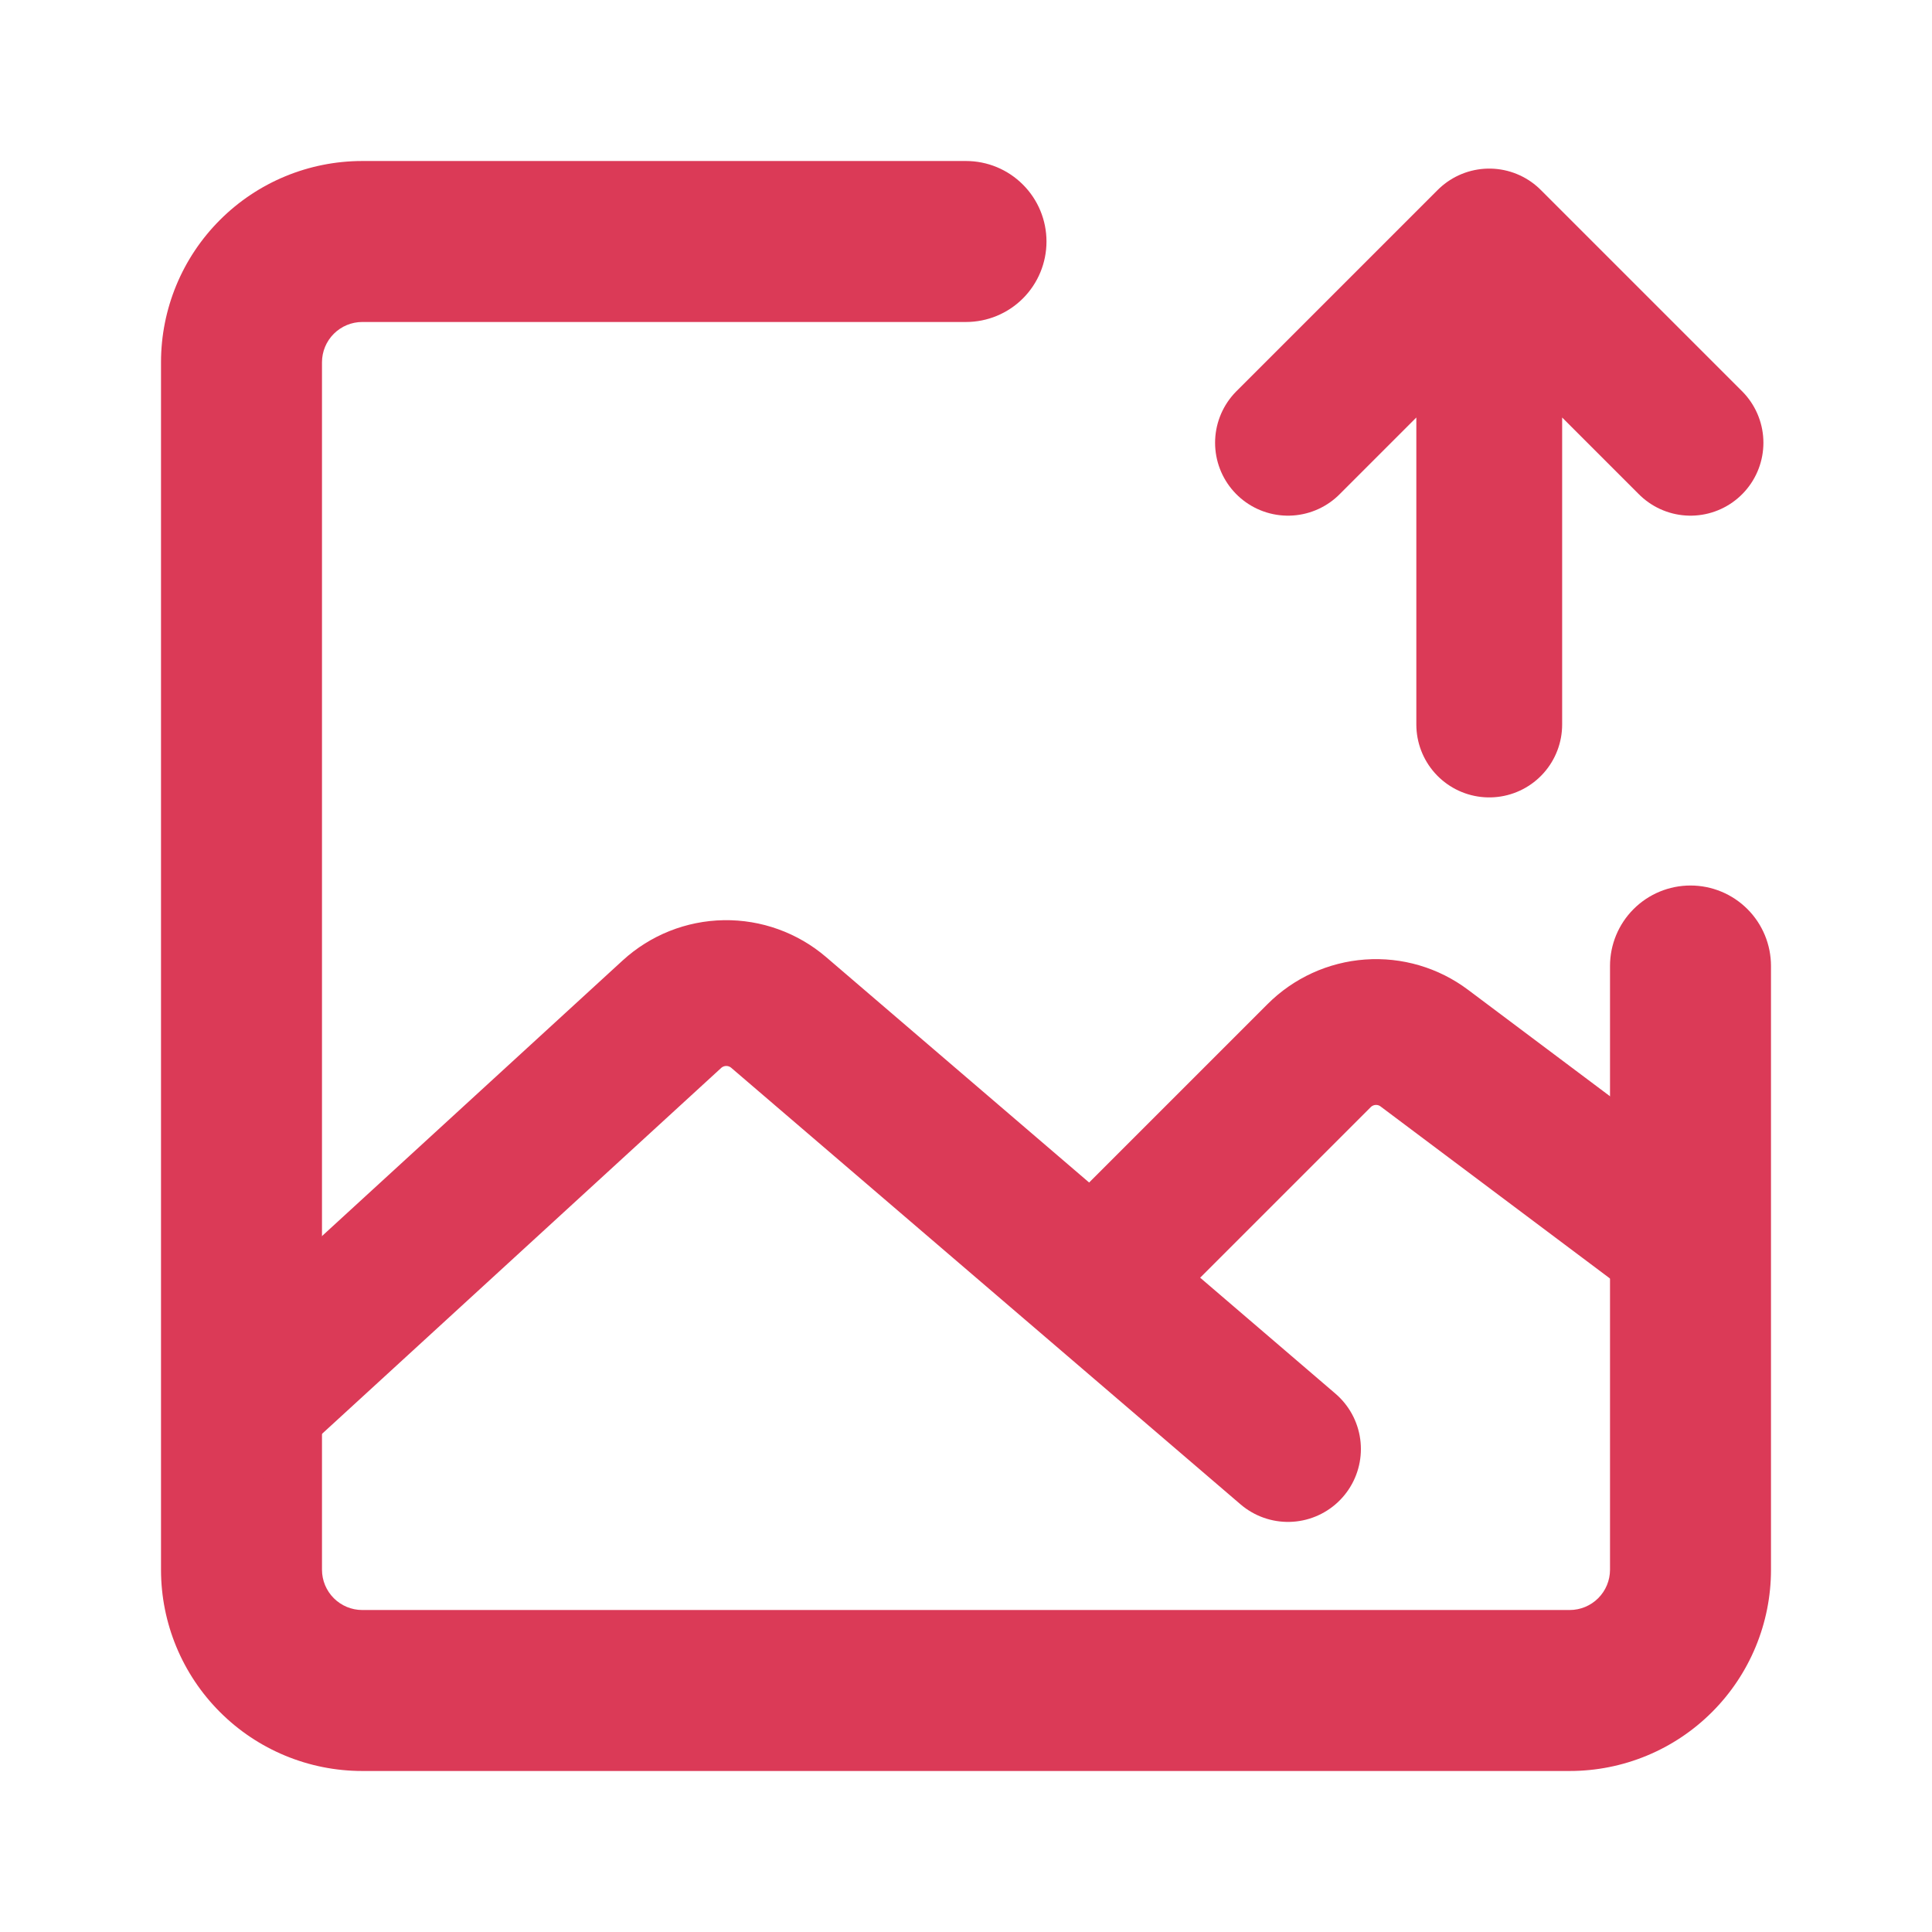
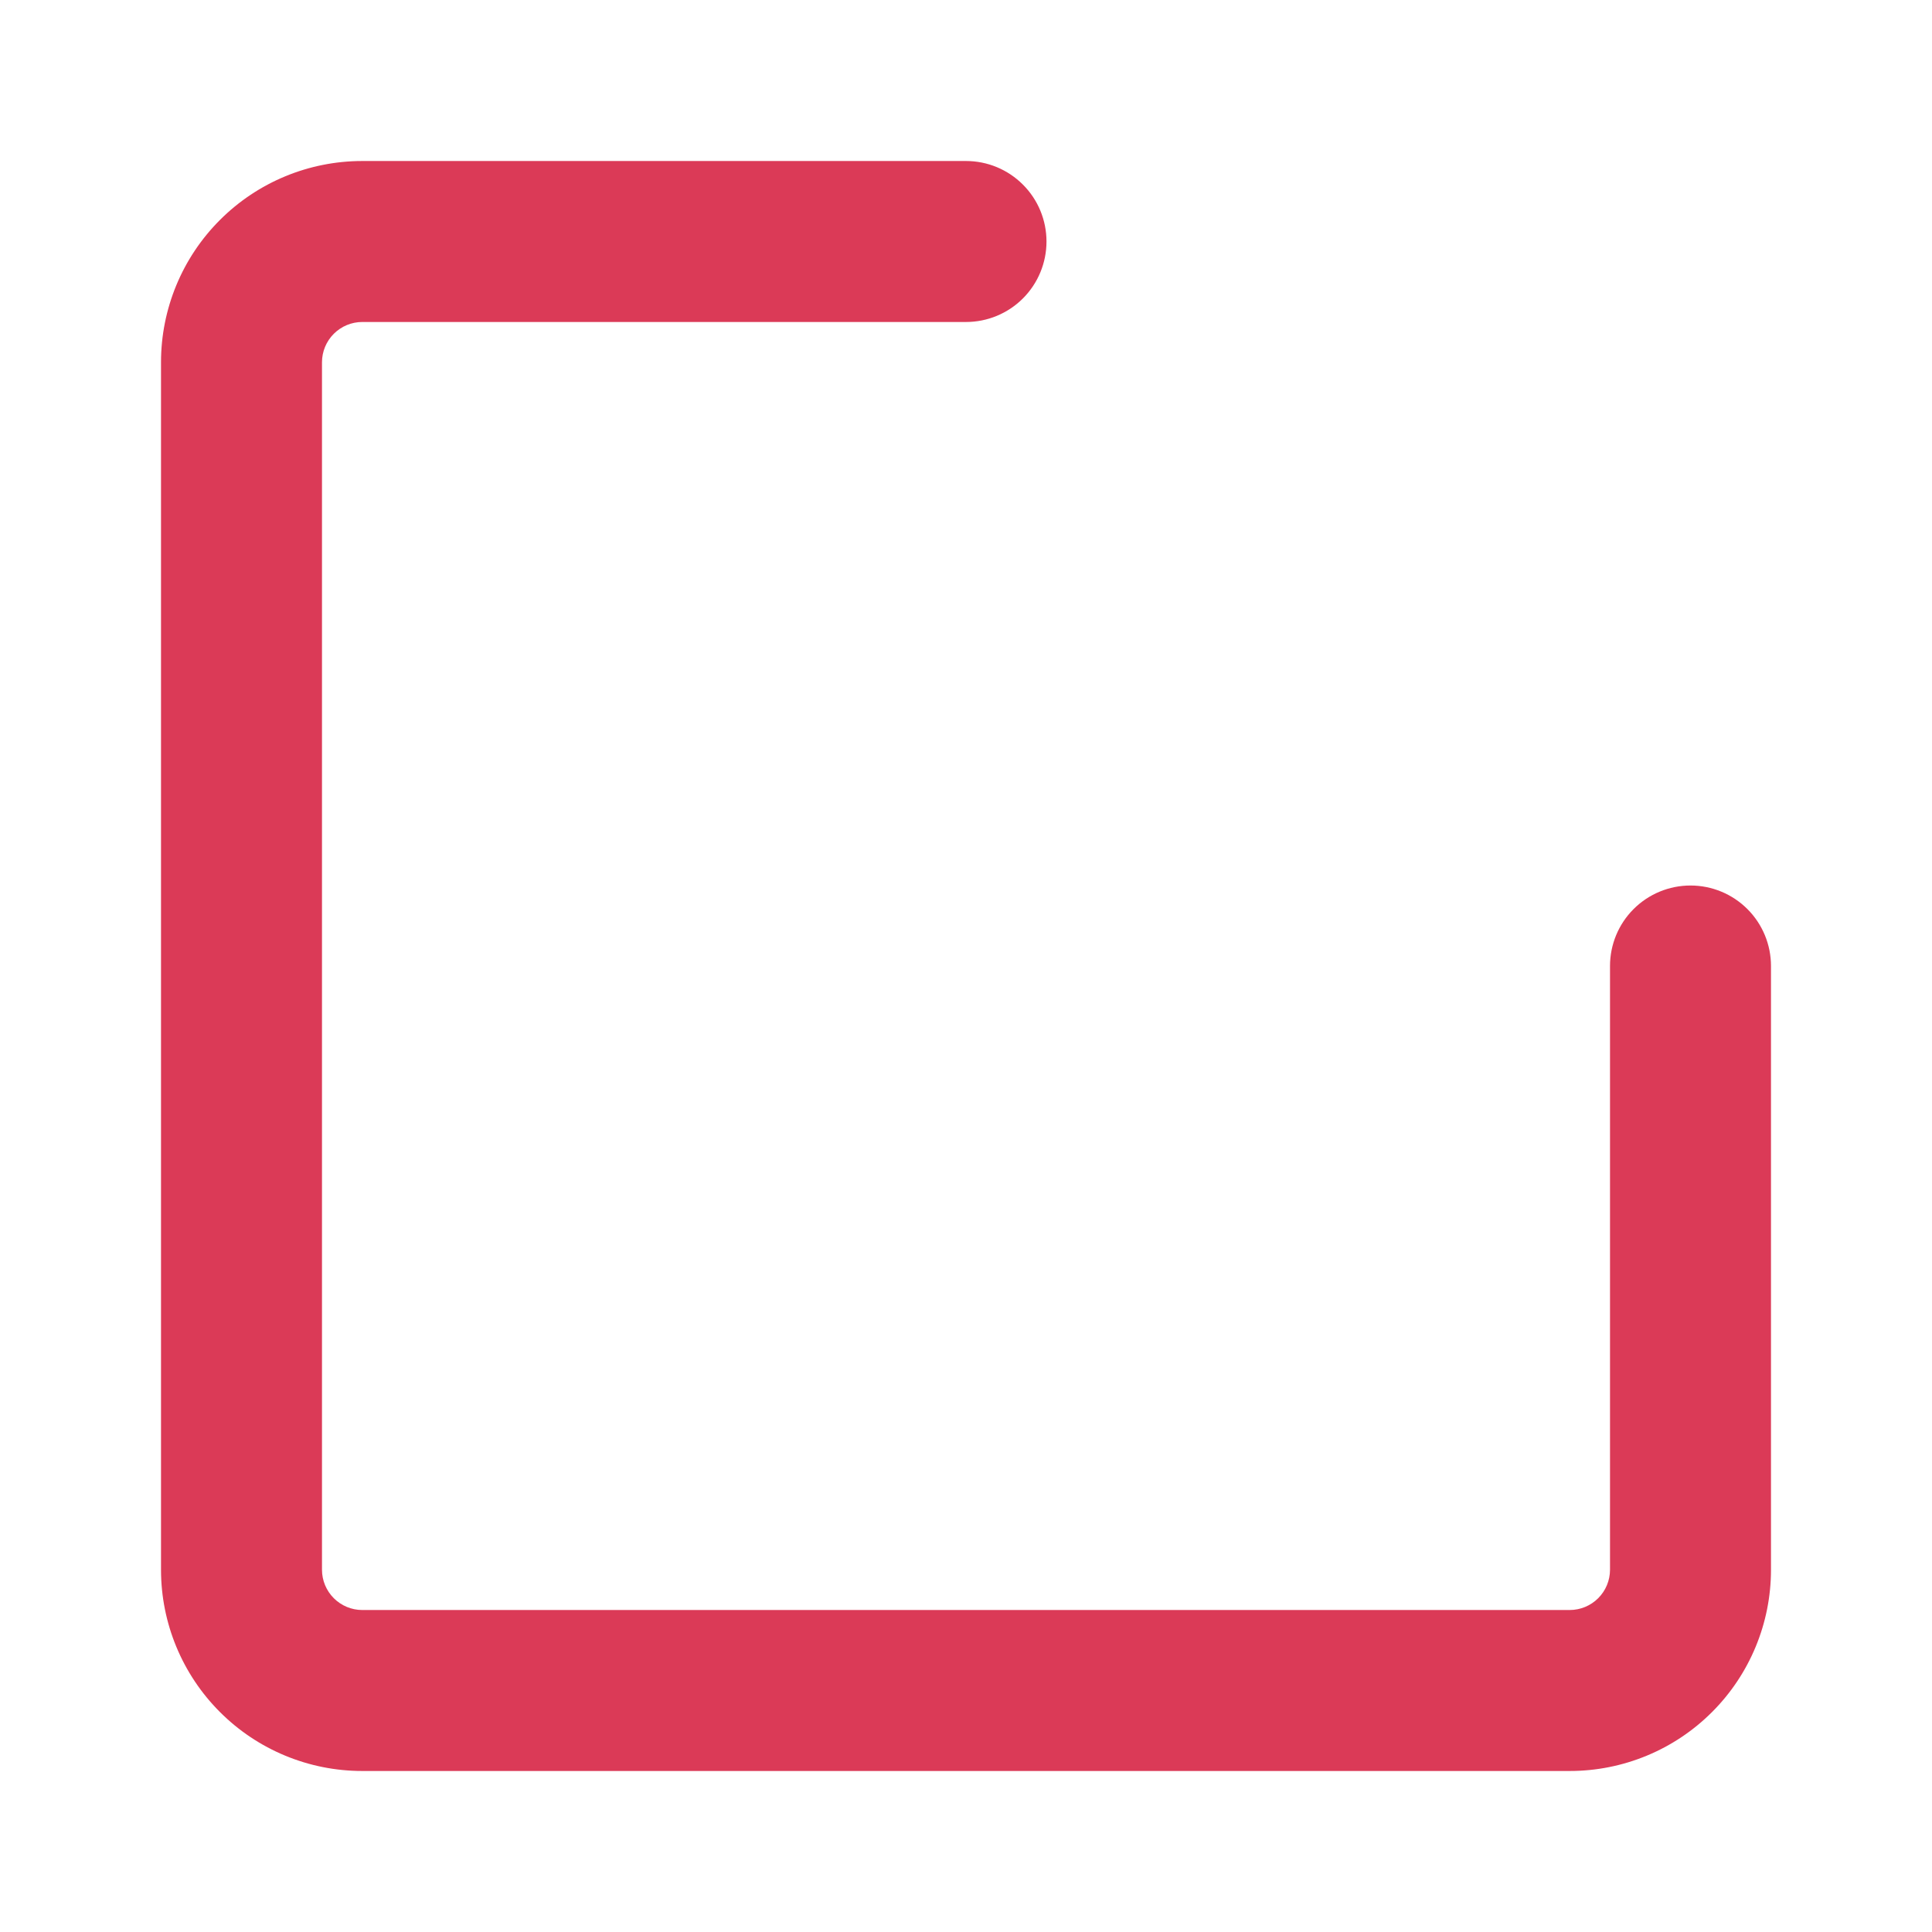
<svg xmlns="http://www.w3.org/2000/svg" width="53" height="53" viewBox="0 0 53 53" fill="none">
  <path d="M48.583 26.5C48.583 25.914 48.351 25.353 47.937 24.939C47.522 24.524 46.961 24.292 46.375 24.292C45.789 24.292 45.228 24.524 44.813 24.939C44.399 25.353 44.167 25.914 44.167 26.5H48.583ZM26.5 8.833C27.086 8.833 27.647 8.601 28.061 8.187C28.476 7.772 28.708 7.211 28.708 6.625C28.708 6.039 28.476 5.478 28.061 5.064C27.647 4.649 27.086 4.417 26.5 4.417V8.833ZM43.062 44.167H9.937V48.583H43.062V44.167ZM8.833 43.063V9.938H4.417V43.063H8.833ZM44.167 26.5V43.063H48.583V26.5H44.167ZM9.937 8.833H26.5V4.417H9.937V8.833ZM9.937 44.167C9.645 44.167 9.364 44.05 9.157 43.843C8.95 43.636 8.833 43.355 8.833 43.063H4.417C4.417 44.527 4.998 45.931 6.034 46.966C7.069 48.002 8.473 48.583 9.937 48.583V44.167ZM43.062 48.583C44.527 48.583 45.931 48.002 46.966 46.966C48.002 45.931 48.583 44.527 48.583 43.063H44.167C44.167 43.355 44.05 43.636 43.843 43.843C43.636 44.05 43.355 44.167 43.062 44.167V48.583ZM8.833 9.938C8.833 9.645 8.95 9.364 9.157 9.157C9.364 8.95 9.645 8.833 9.937 8.833V4.417C8.473 4.417 7.069 4.998 6.034 6.034C4.998 7.069 4.417 8.473 4.417 9.938H8.833Z" fill="#DB3A57" />
-   <path d="M6.625 38.646L18.432 27.823C18.83 27.458 19.348 27.252 19.887 27.243C20.427 27.234 20.951 27.423 21.361 27.774L35.333 39.75M30.917 34.229L36.187 28.959C36.563 28.583 37.062 28.355 37.592 28.317C38.123 28.279 38.649 28.434 39.074 28.754L46.375 34.229M40.854 19.875V6.625M40.854 6.625L35.333 12.146M40.854 6.625L46.375 12.146" stroke="#DB3A57" stroke-width="4" stroke-linecap="round" stroke-linejoin="round" />
</svg>